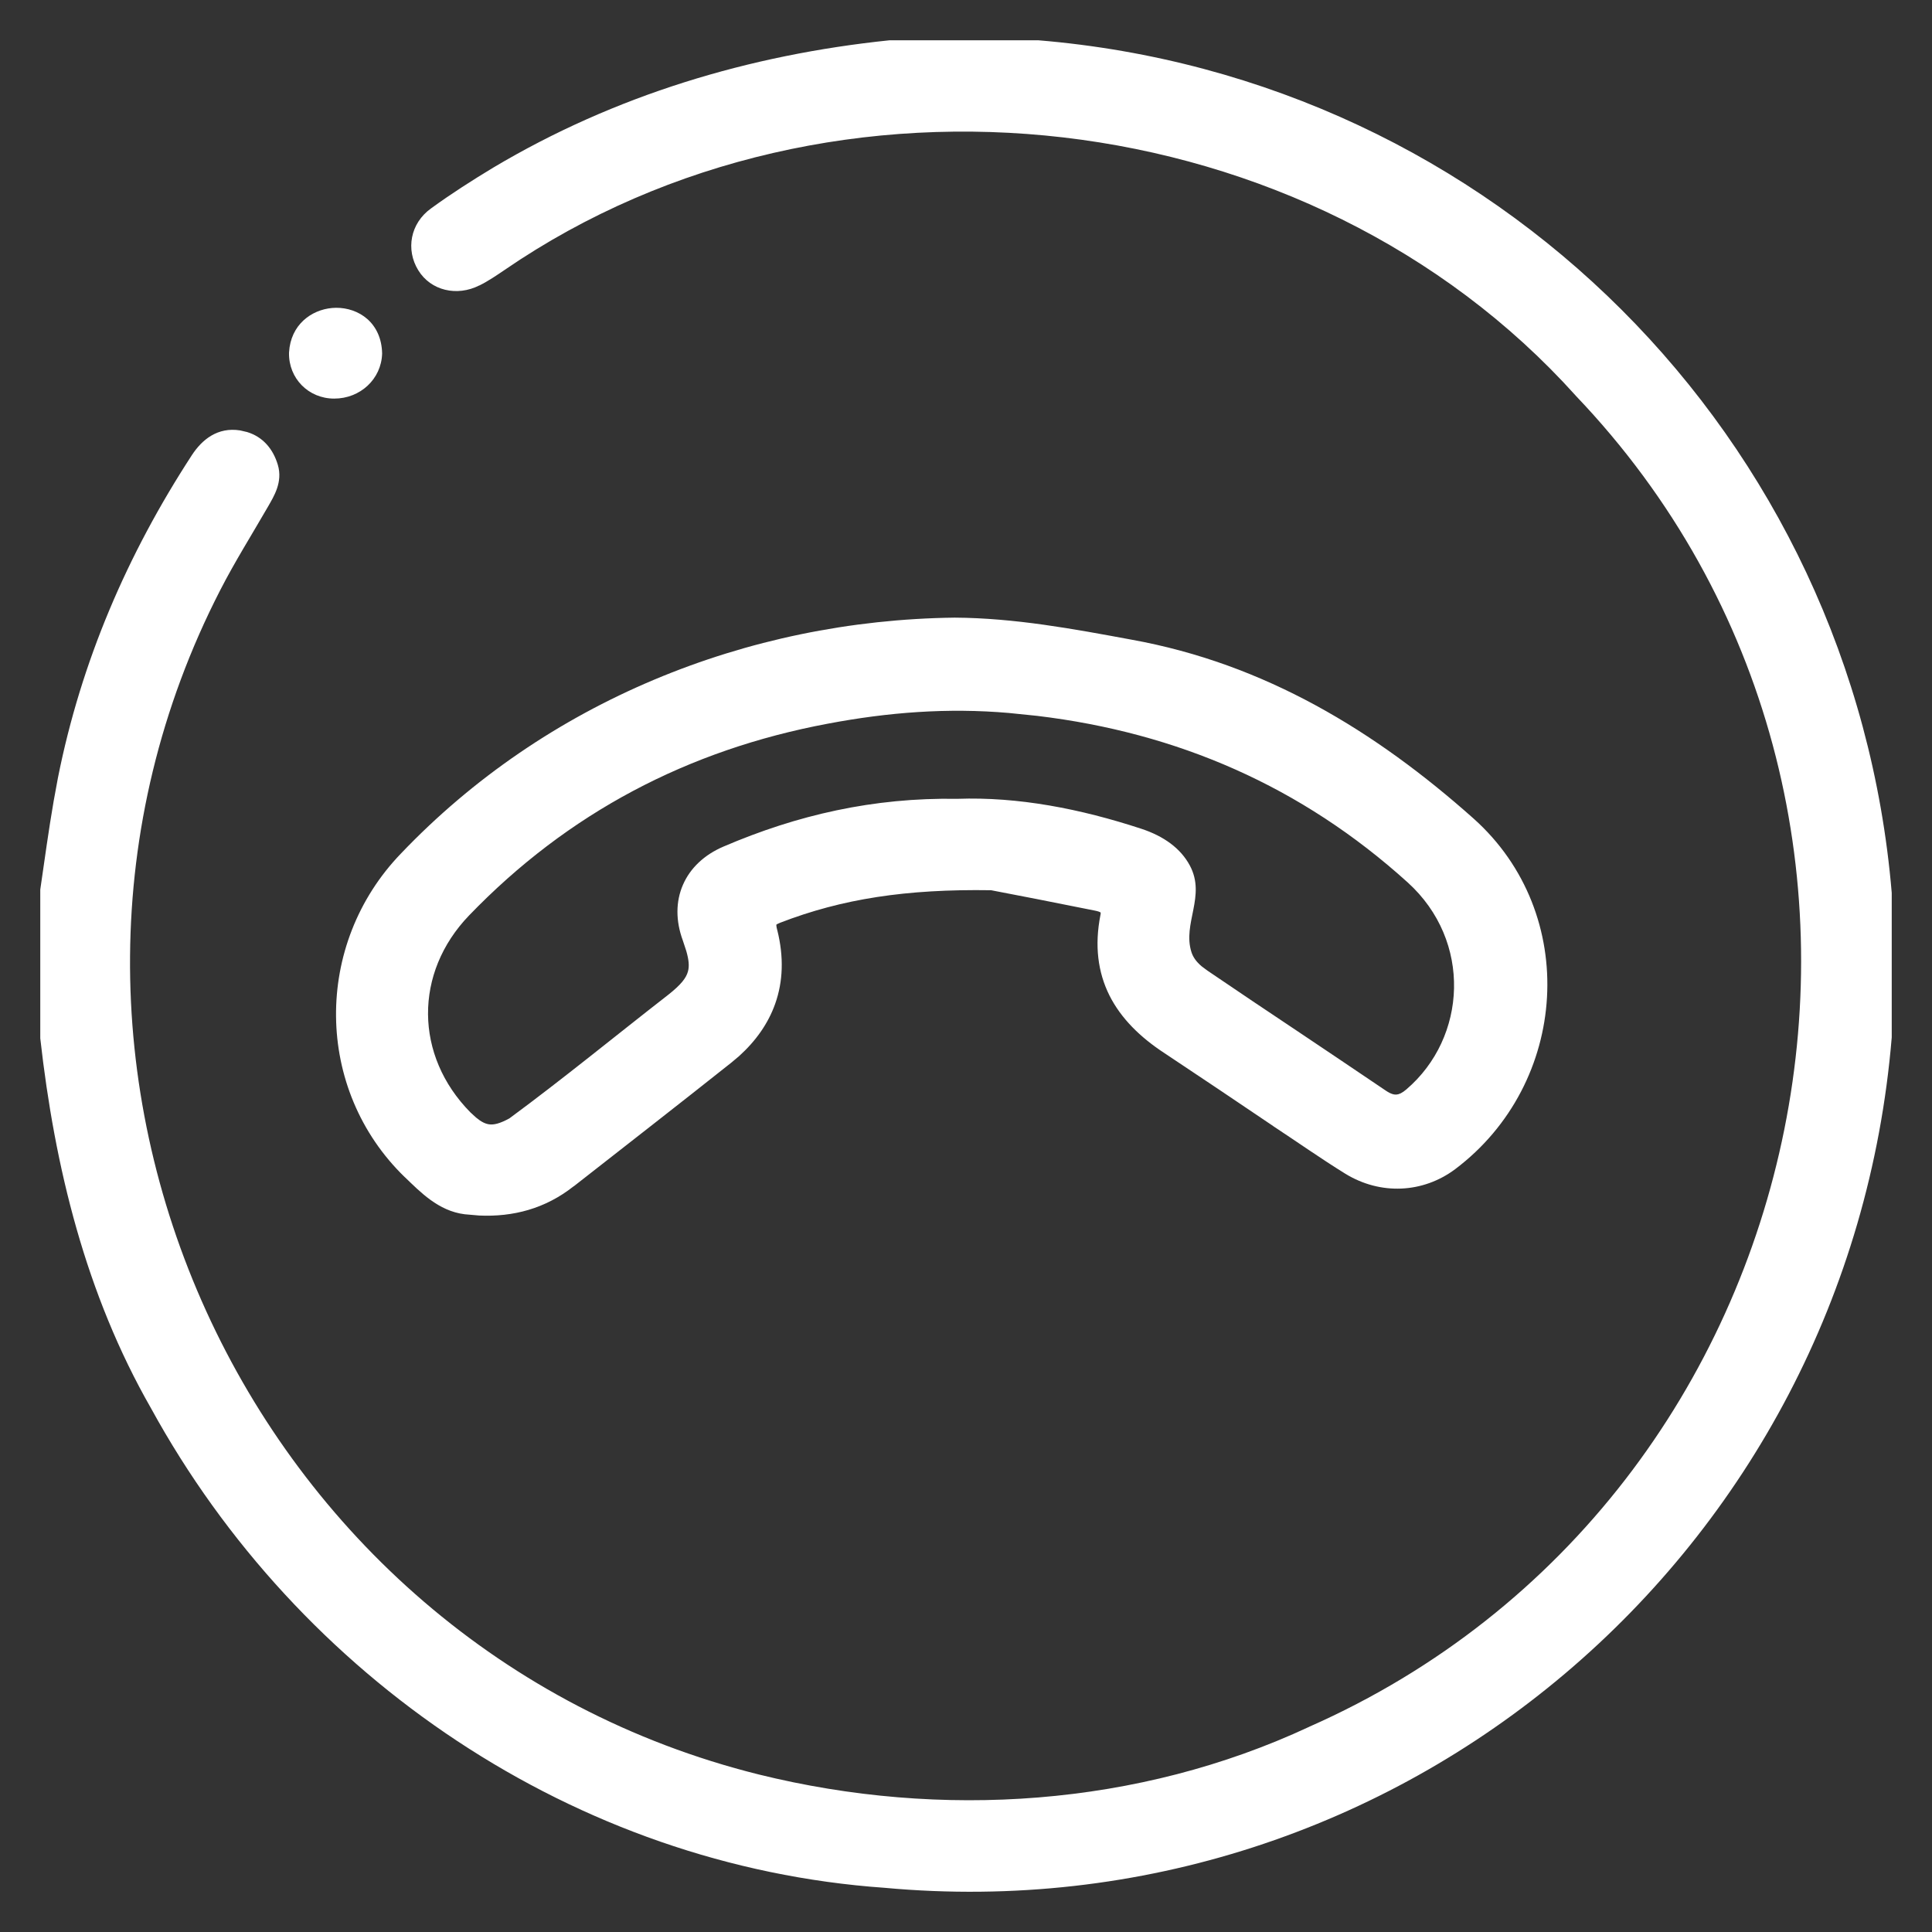
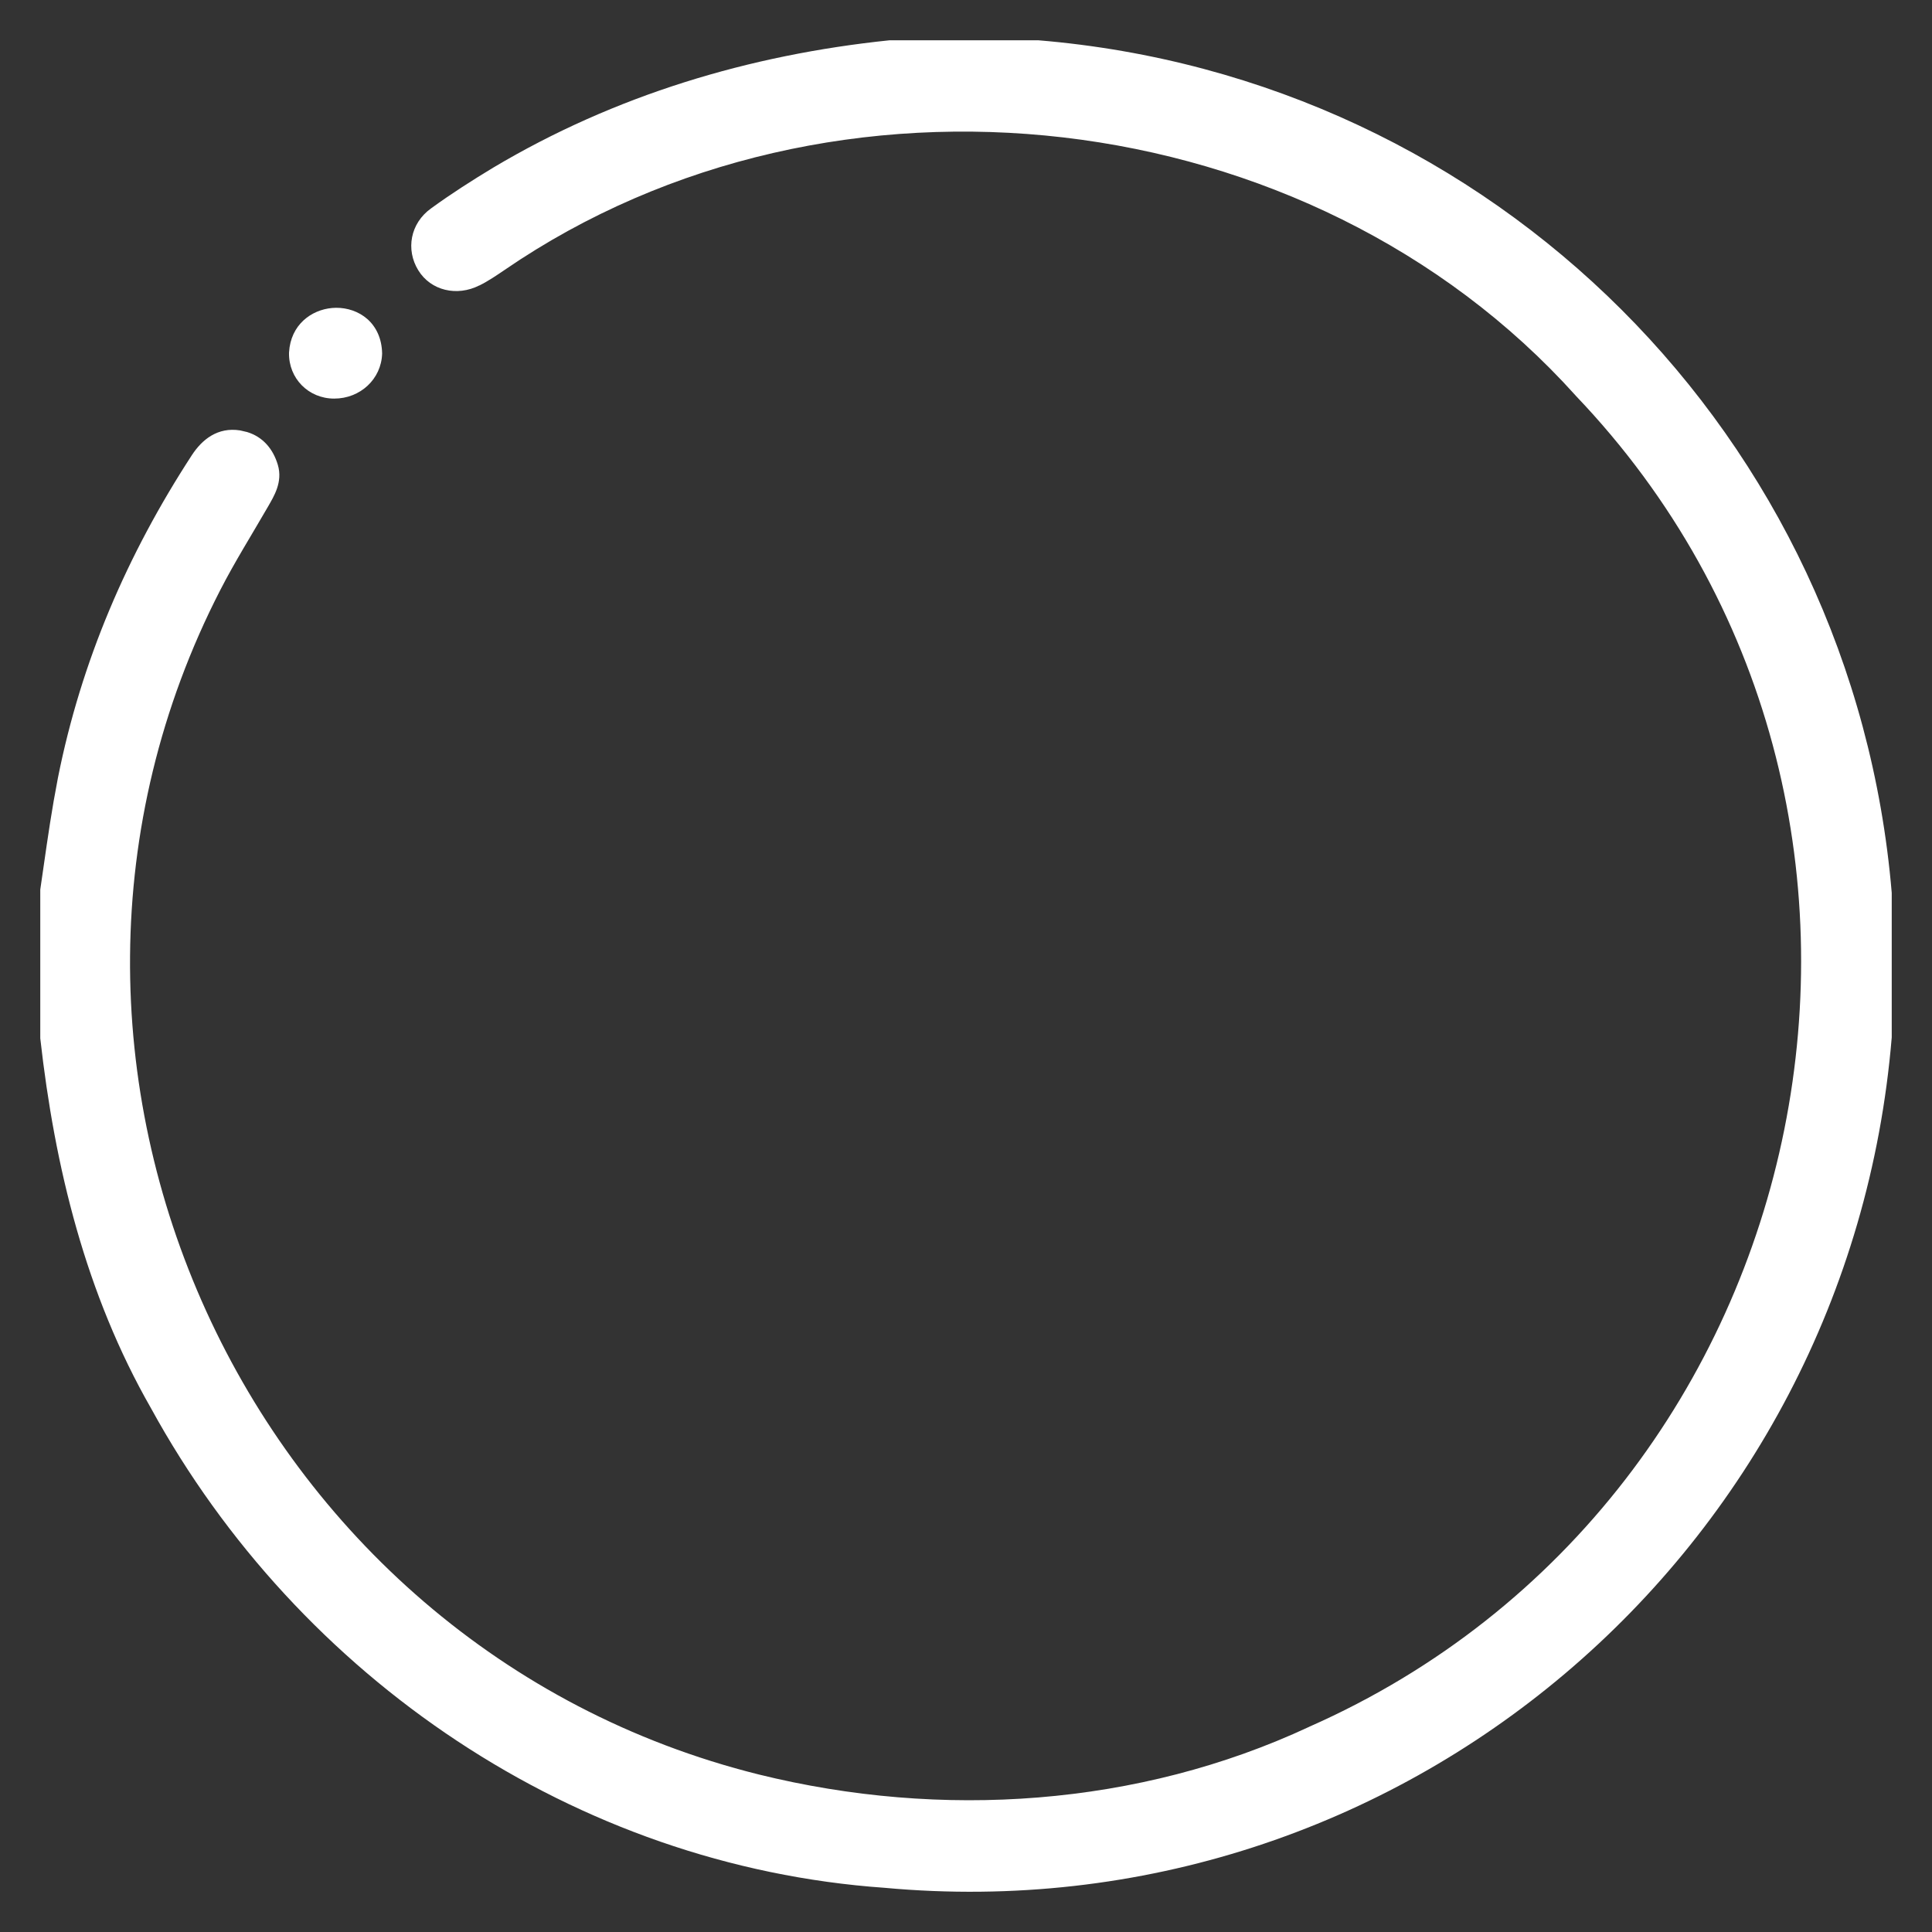
<svg xmlns="http://www.w3.org/2000/svg" width="32" height="32" viewBox="0 0 32 32" fill="none">
  <rect x="0" y="0" width="32" height="32" fill="#333333" stroke="none" />
  <path fill-rule="evenodd" clip-rule="evenodd" d="M17.196 0.667C24.743 1.291 30.698 7.233 31.333 14.788L31.333 14.794V17.177L31.333 17.183C30.626 25.708 23.182 32.052 14.651 31.268C9.532 30.908 4.95 27.795 2.5 23.323C1.42 21.436 0.906 19.33 0.667 17.198L0.667 17.191V14.736L0.668 14.727C0.739 14.242 0.805 13.751 0.889 13.267L0.96 12.881C1.343 10.959 2.105 9.186 3.177 7.54C3.347 7.279 3.606 7.07 3.977 7.129L4.093 7.156C4.353 7.235 4.523 7.434 4.602 7.7C4.687 7.986 4.534 8.224 4.441 8.388C4.17 8.858 3.89 9.302 3.648 9.774C-0.361 17.577 4.061 27.272 12.568 29.391C15.593 30.139 18.856 29.92 21.681 28.603L21.684 28.601C30.28 24.805 32.602 13.363 26.1 6.555L26.097 6.551C21.69 1.652 13.792 0.745 8.361 4.469C8.231 4.557 8.093 4.652 7.941 4.728L7.94 4.727C7.571 4.915 7.135 4.816 6.927 4.475C6.719 4.136 6.793 3.699 7.142 3.45C7.473 3.209 7.821 2.987 8.167 2.778L8.167 2.778C10.181 1.578 12.415 0.907 14.736 0.667L14.743 0.667H17.19L17.196 0.667Z" fill="white" />
-   <path fill-rule="evenodd" clip-rule="evenodd" d="M15.814 10.23C16.808 10.236 17.782 10.417 18.742 10.595C20.947 10.993 22.779 12.108 24.406 13.557C26.171 15.133 25.988 17.945 24.101 19.366C23.57 19.762 22.867 19.8 22.28 19.439C21.875 19.188 21.48 18.91 21.088 18.652L21.088 18.651C20.788 18.449 20.489 18.247 20.19 18.046L19.29 17.445C18.885 17.181 18.566 16.867 18.375 16.486C18.184 16.102 18.127 15.661 18.227 15.154L18.228 15.152C18.233 15.128 18.23 15.117 18.23 15.115L18.229 15.114C18.226 15.111 18.217 15.106 18.199 15.099C18.181 15.093 18.159 15.087 18.132 15.082C17.462 14.947 16.797 14.817 16.416 14.745C15.01 14.723 13.945 14.888 12.923 15.283L12.921 15.284C12.879 15.3 12.864 15.311 12.859 15.315C12.858 15.318 12.858 15.323 12.859 15.33C12.86 15.347 12.864 15.371 12.874 15.407L12.875 15.409C12.984 15.848 12.971 16.256 12.839 16.627C12.724 16.951 12.521 17.24 12.241 17.493L12.115 17.599C11.248 18.288 10.374 18.967 9.502 19.65L9.501 19.649C9.03 20.021 8.497 20.158 7.938 20.133L7.697 20.112C7.258 20.058 6.956 19.737 6.706 19.498L6.705 19.498C5.202 18.042 5.191 15.638 6.643 14.135C9.033 11.629 12.37 10.272 15.812 10.23H15.814ZM16.71 11.809C15.697 11.721 14.712 11.797 13.713 11.986C11.394 12.42 9.406 13.465 7.77 15.162C6.854 16.113 6.864 17.485 7.792 18.425L7.885 18.51C7.97 18.581 8.037 18.613 8.099 18.622C8.178 18.634 8.278 18.611 8.437 18.524C9.329 17.867 10.188 17.161 11.069 16.476C11.279 16.31 11.366 16.199 11.395 16.089C11.418 16.005 11.411 15.904 11.367 15.751L11.31 15.578C11.19 15.253 11.191 14.932 11.312 14.655C11.432 14.378 11.665 14.158 11.983 14.022C13.202 13.499 14.466 13.208 15.856 13.231C16.868 13.195 17.894 13.396 18.901 13.726C19.276 13.849 19.555 14.051 19.707 14.335C19.98 14.843 19.581 15.297 19.735 15.773C19.761 15.852 19.812 15.928 19.903 16.005L20.009 16.084L20.01 16.084C20.499 16.417 20.992 16.747 21.485 17.076C21.977 17.406 22.469 17.736 22.959 18.068C23.039 18.121 23.092 18.133 23.132 18.129C23.172 18.126 23.223 18.105 23.295 18.043C24.297 17.186 24.388 15.587 23.316 14.616C21.557 13.025 19.505 12.136 17.179 11.857L16.71 11.809Z" fill="white" />
  <path d="M5.567 5.098C5.751 5.097 5.939 5.157 6.084 5.284C6.231 5.414 6.324 5.607 6.329 5.852V5.859C6.315 6.281 5.965 6.602 5.535 6.602C5.109 6.602 4.78 6.267 4.787 5.846V5.842L4.796 5.753C4.861 5.322 5.221 5.101 5.567 5.098Z" fill="white" />
</svg>